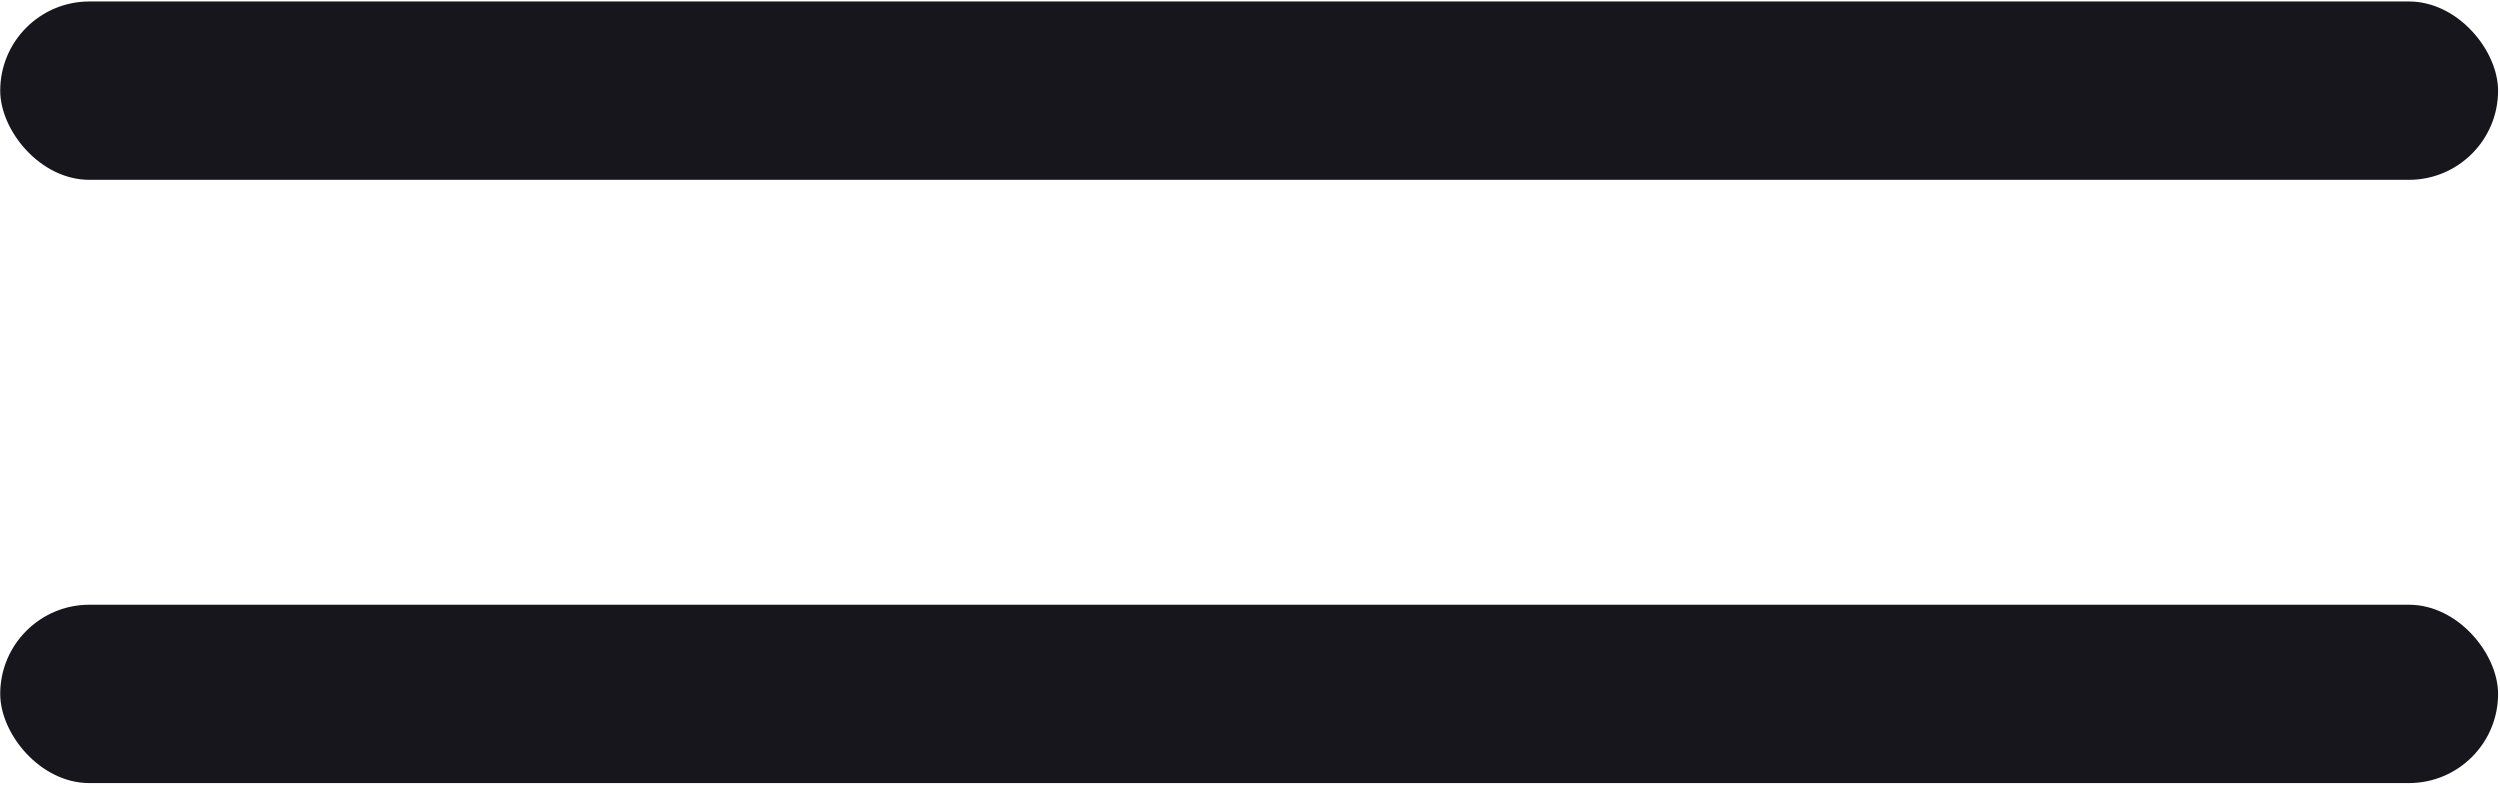
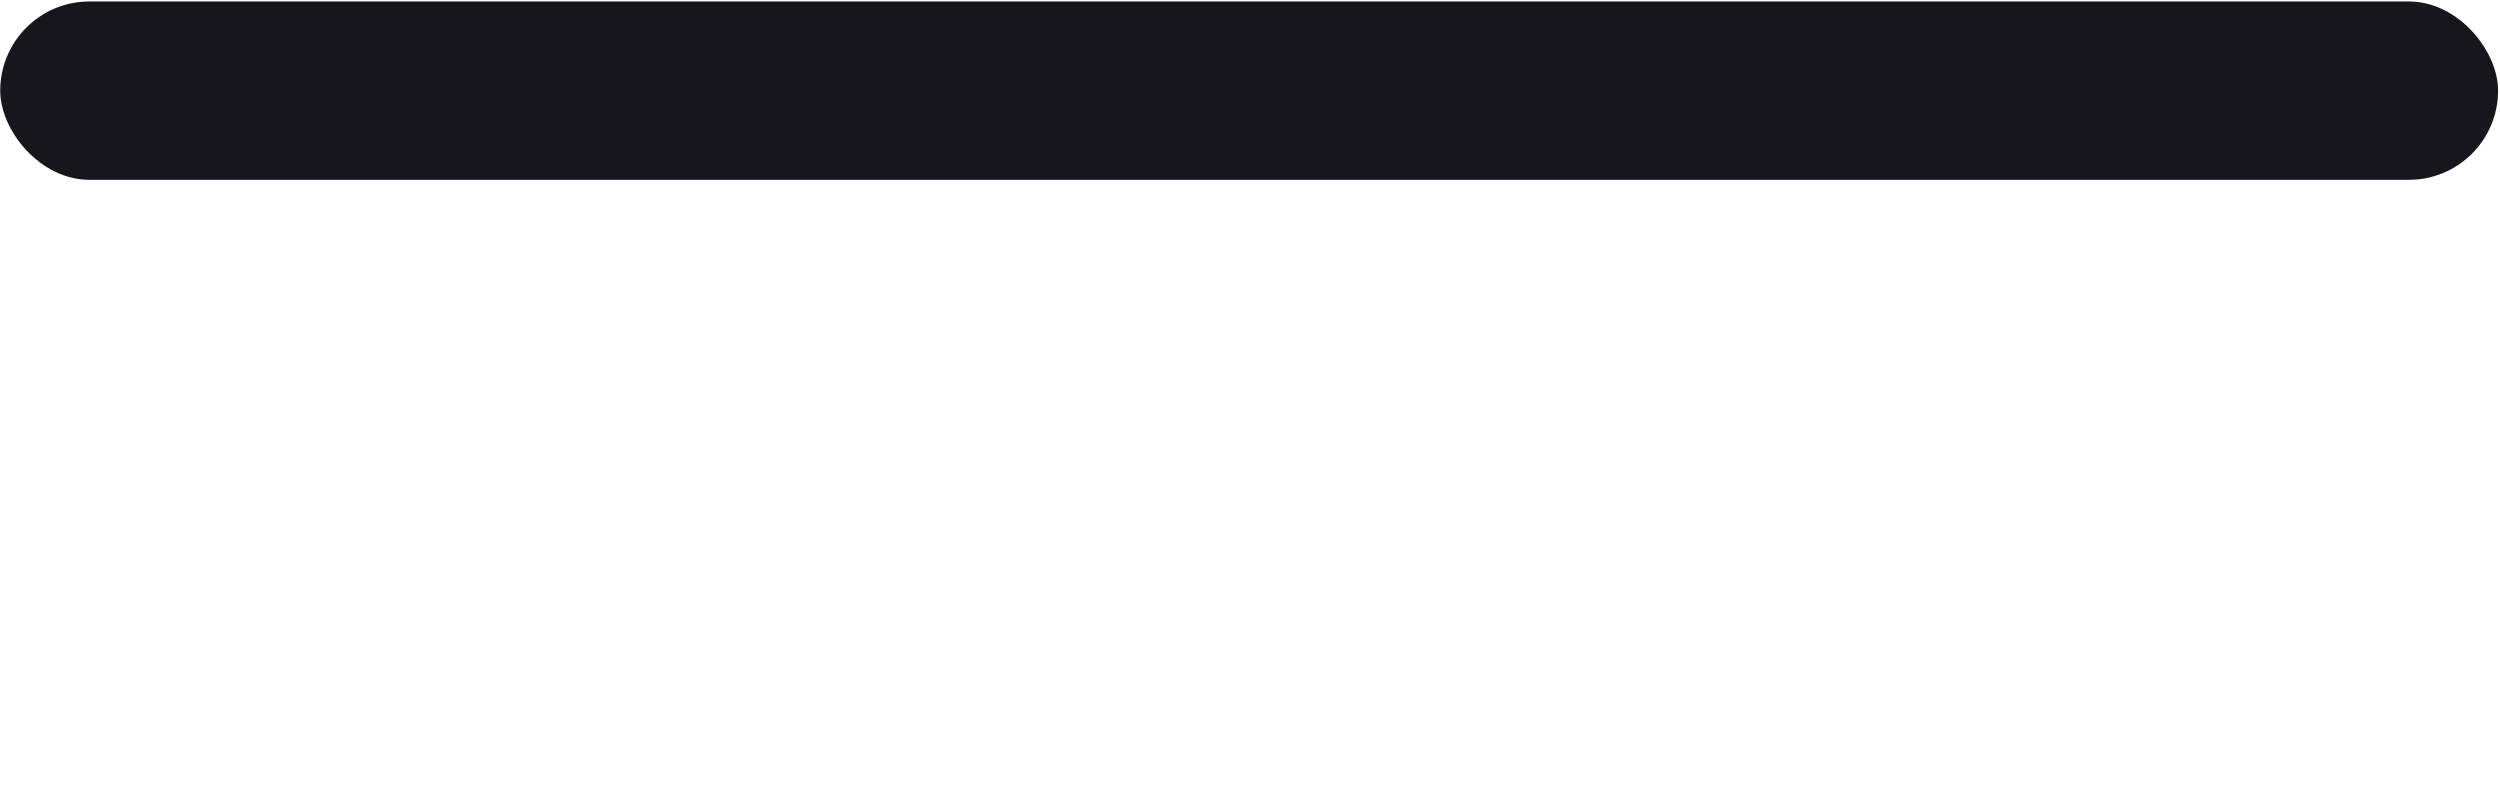
<svg xmlns="http://www.w3.org/2000/svg" width="563" height="177" viewBox="0 0 563 177" fill="none">
  <rect x="0.049" y="0.332" width="562.518" height="40.165" rx="20.082" fill="#17161C" />
-   <rect x="0.049" y="136.184" width="562.518" height="40.165" rx="20.082" fill="#17161C" />
</svg>